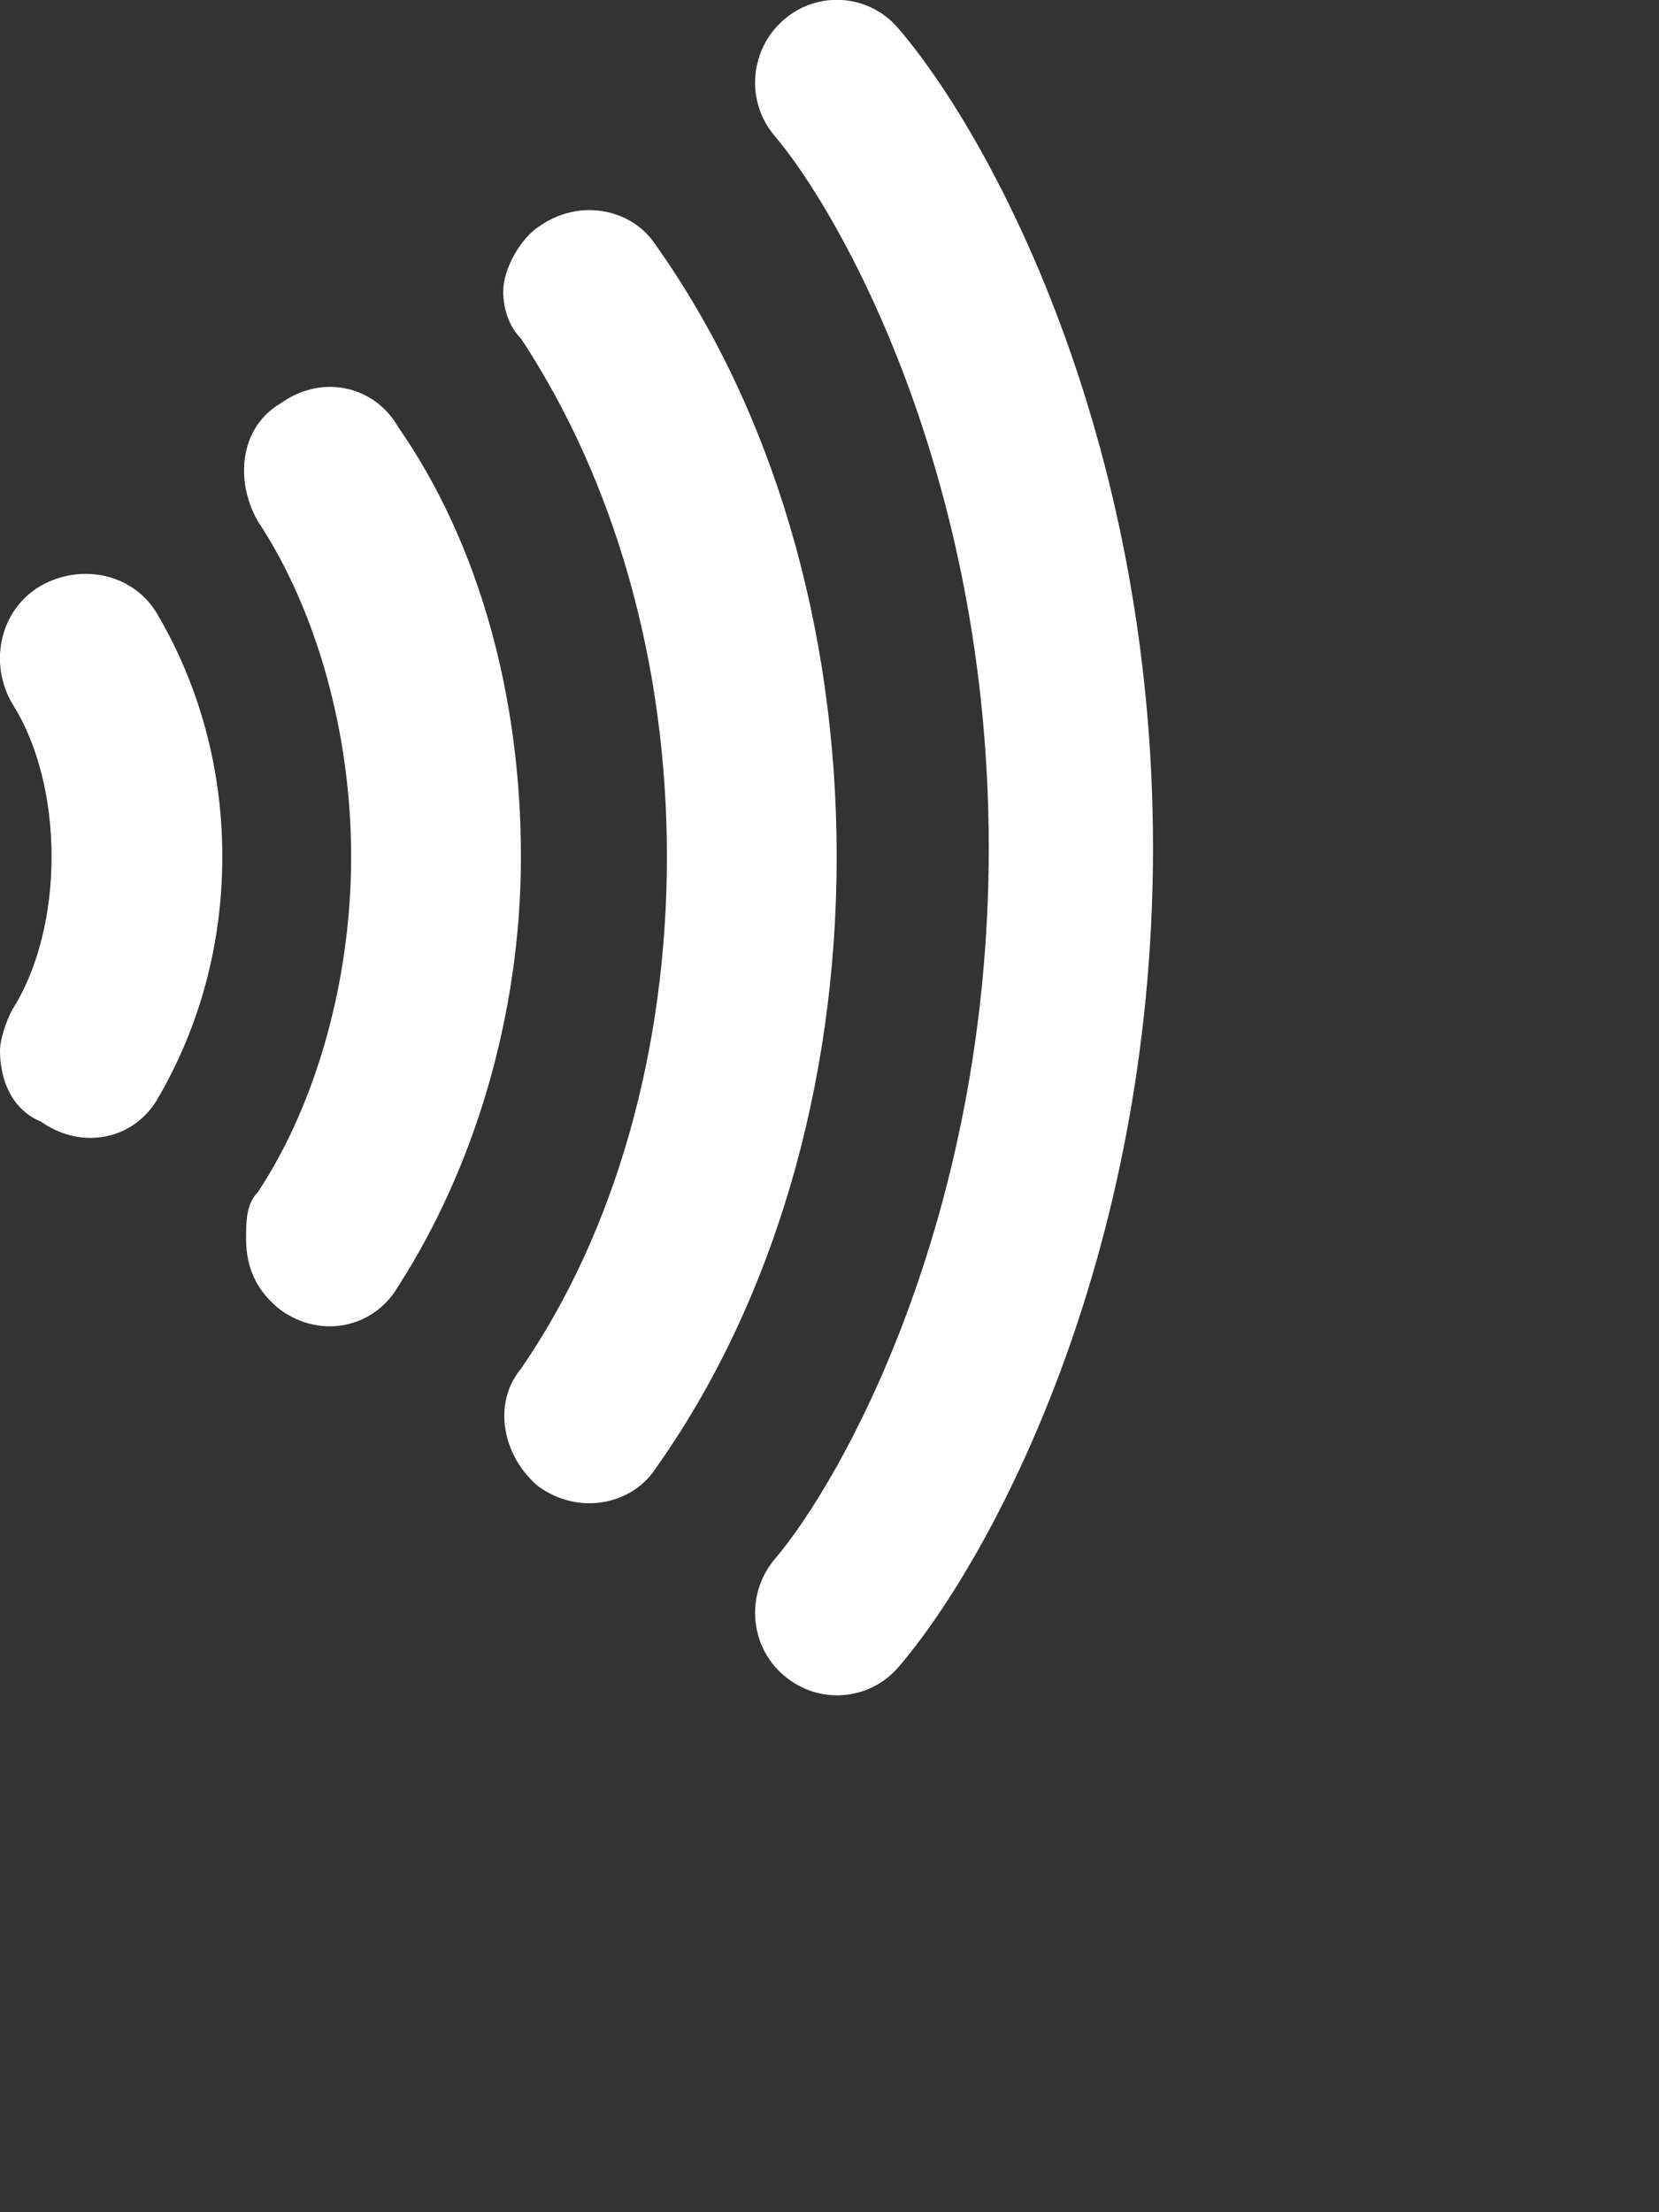
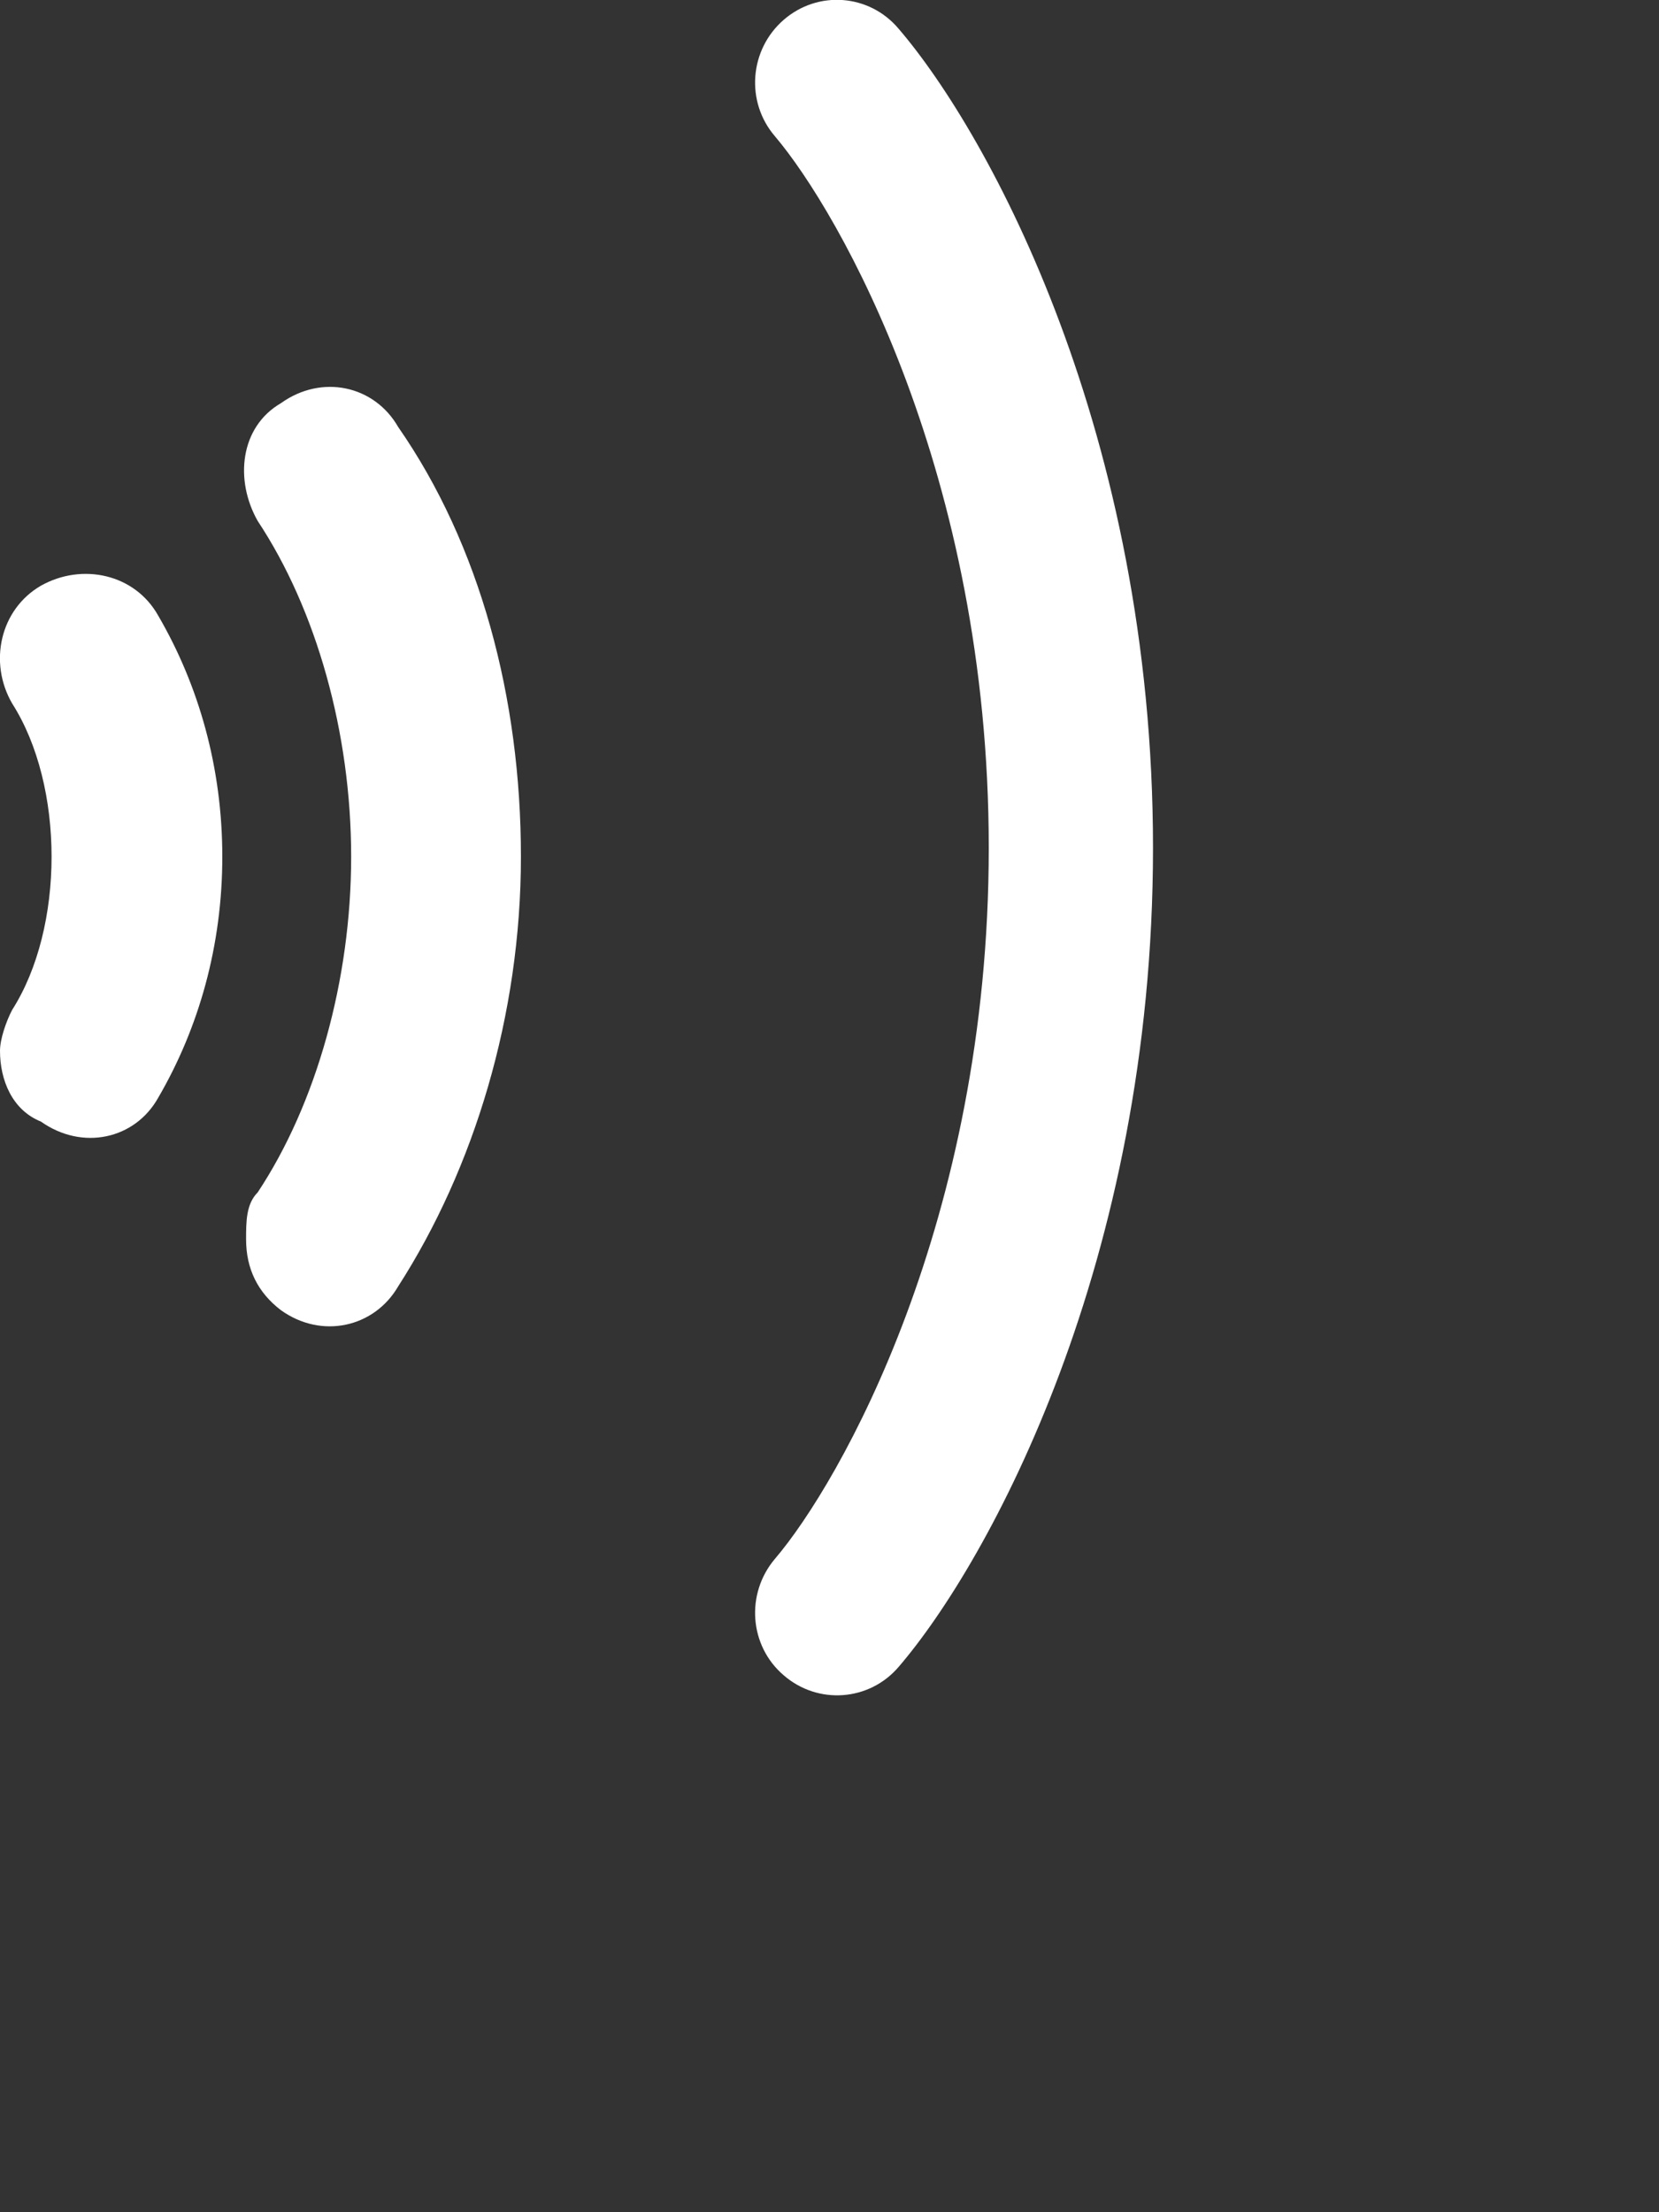
<svg xmlns="http://www.w3.org/2000/svg" fill="none" height="100%" overflow="visible" preserveAspectRatio="none" style="display: block;" viewBox="0 0 3 4" width="100%">
  <rect x="0" y="0" width="3" height="4" fill="#333333" stroke="none" />
  <g id="Frame 1000001412">
    <g id="Union">
      <path d="M1.417 0.036C1.479 -0.018 1.572 -0.011 1.625 0.052C1.789 0.243 2.085 0.785 2.085 1.533C2.085 2.281 1.789 2.823 1.625 3.014C1.572 3.076 1.479 3.083 1.417 3.029C1.355 2.976 1.348 2.882 1.401 2.819C1.519 2.681 1.788 2.208 1.788 1.533C1.788 0.858 1.519 0.385 1.401 0.246C1.348 0.184 1.355 0.09 1.417 0.036Z" fill="white" />
-       <path d="M1.185 2.656C1.397 2.358 1.513 1.964 1.513 1.549C1.513 1.134 1.397 0.74 1.185 0.442C1.143 0.378 1.048 0.357 0.974 0.41C0.942 0.431 0.91 0.485 0.91 0.527C0.91 0.559 0.921 0.591 0.942 0.612C1.111 0.868 1.206 1.198 1.206 1.549C1.206 1.9 1.111 2.23 0.942 2.475C0.889 2.539 0.91 2.635 0.974 2.688C1.048 2.741 1.143 2.72 1.185 2.656Z" fill="white" />
      <path d="M0.72 2.326C0.857 2.113 0.942 1.836 0.942 1.549C0.942 1.262 0.868 0.985 0.72 0.772C0.677 0.697 0.582 0.676 0.508 0.729C0.434 0.772 0.424 0.868 0.466 0.942C0.572 1.102 0.635 1.325 0.635 1.549C0.635 1.772 0.572 1.996 0.466 2.156C0.445 2.177 0.445 2.209 0.445 2.241C0.445 2.294 0.466 2.337 0.508 2.369C0.582 2.422 0.677 2.4 0.72 2.326Z" fill="white" />
      <path d="M0.286 1.985C0.36 1.858 0.402 1.709 0.402 1.549C0.402 1.389 0.36 1.24 0.286 1.113C0.244 1.038 0.149 1.017 0.074 1.059C0 1.102 -0.021 1.198 0.022 1.272C0.117 1.421 0.117 1.677 0.022 1.826C0.011 1.847 0 1.879 0 1.9C0 1.953 0.022 2.007 0.074 2.028C0.149 2.081 0.244 2.06 0.286 1.985Z" fill="white" />
    </g>
  </g>
</svg>